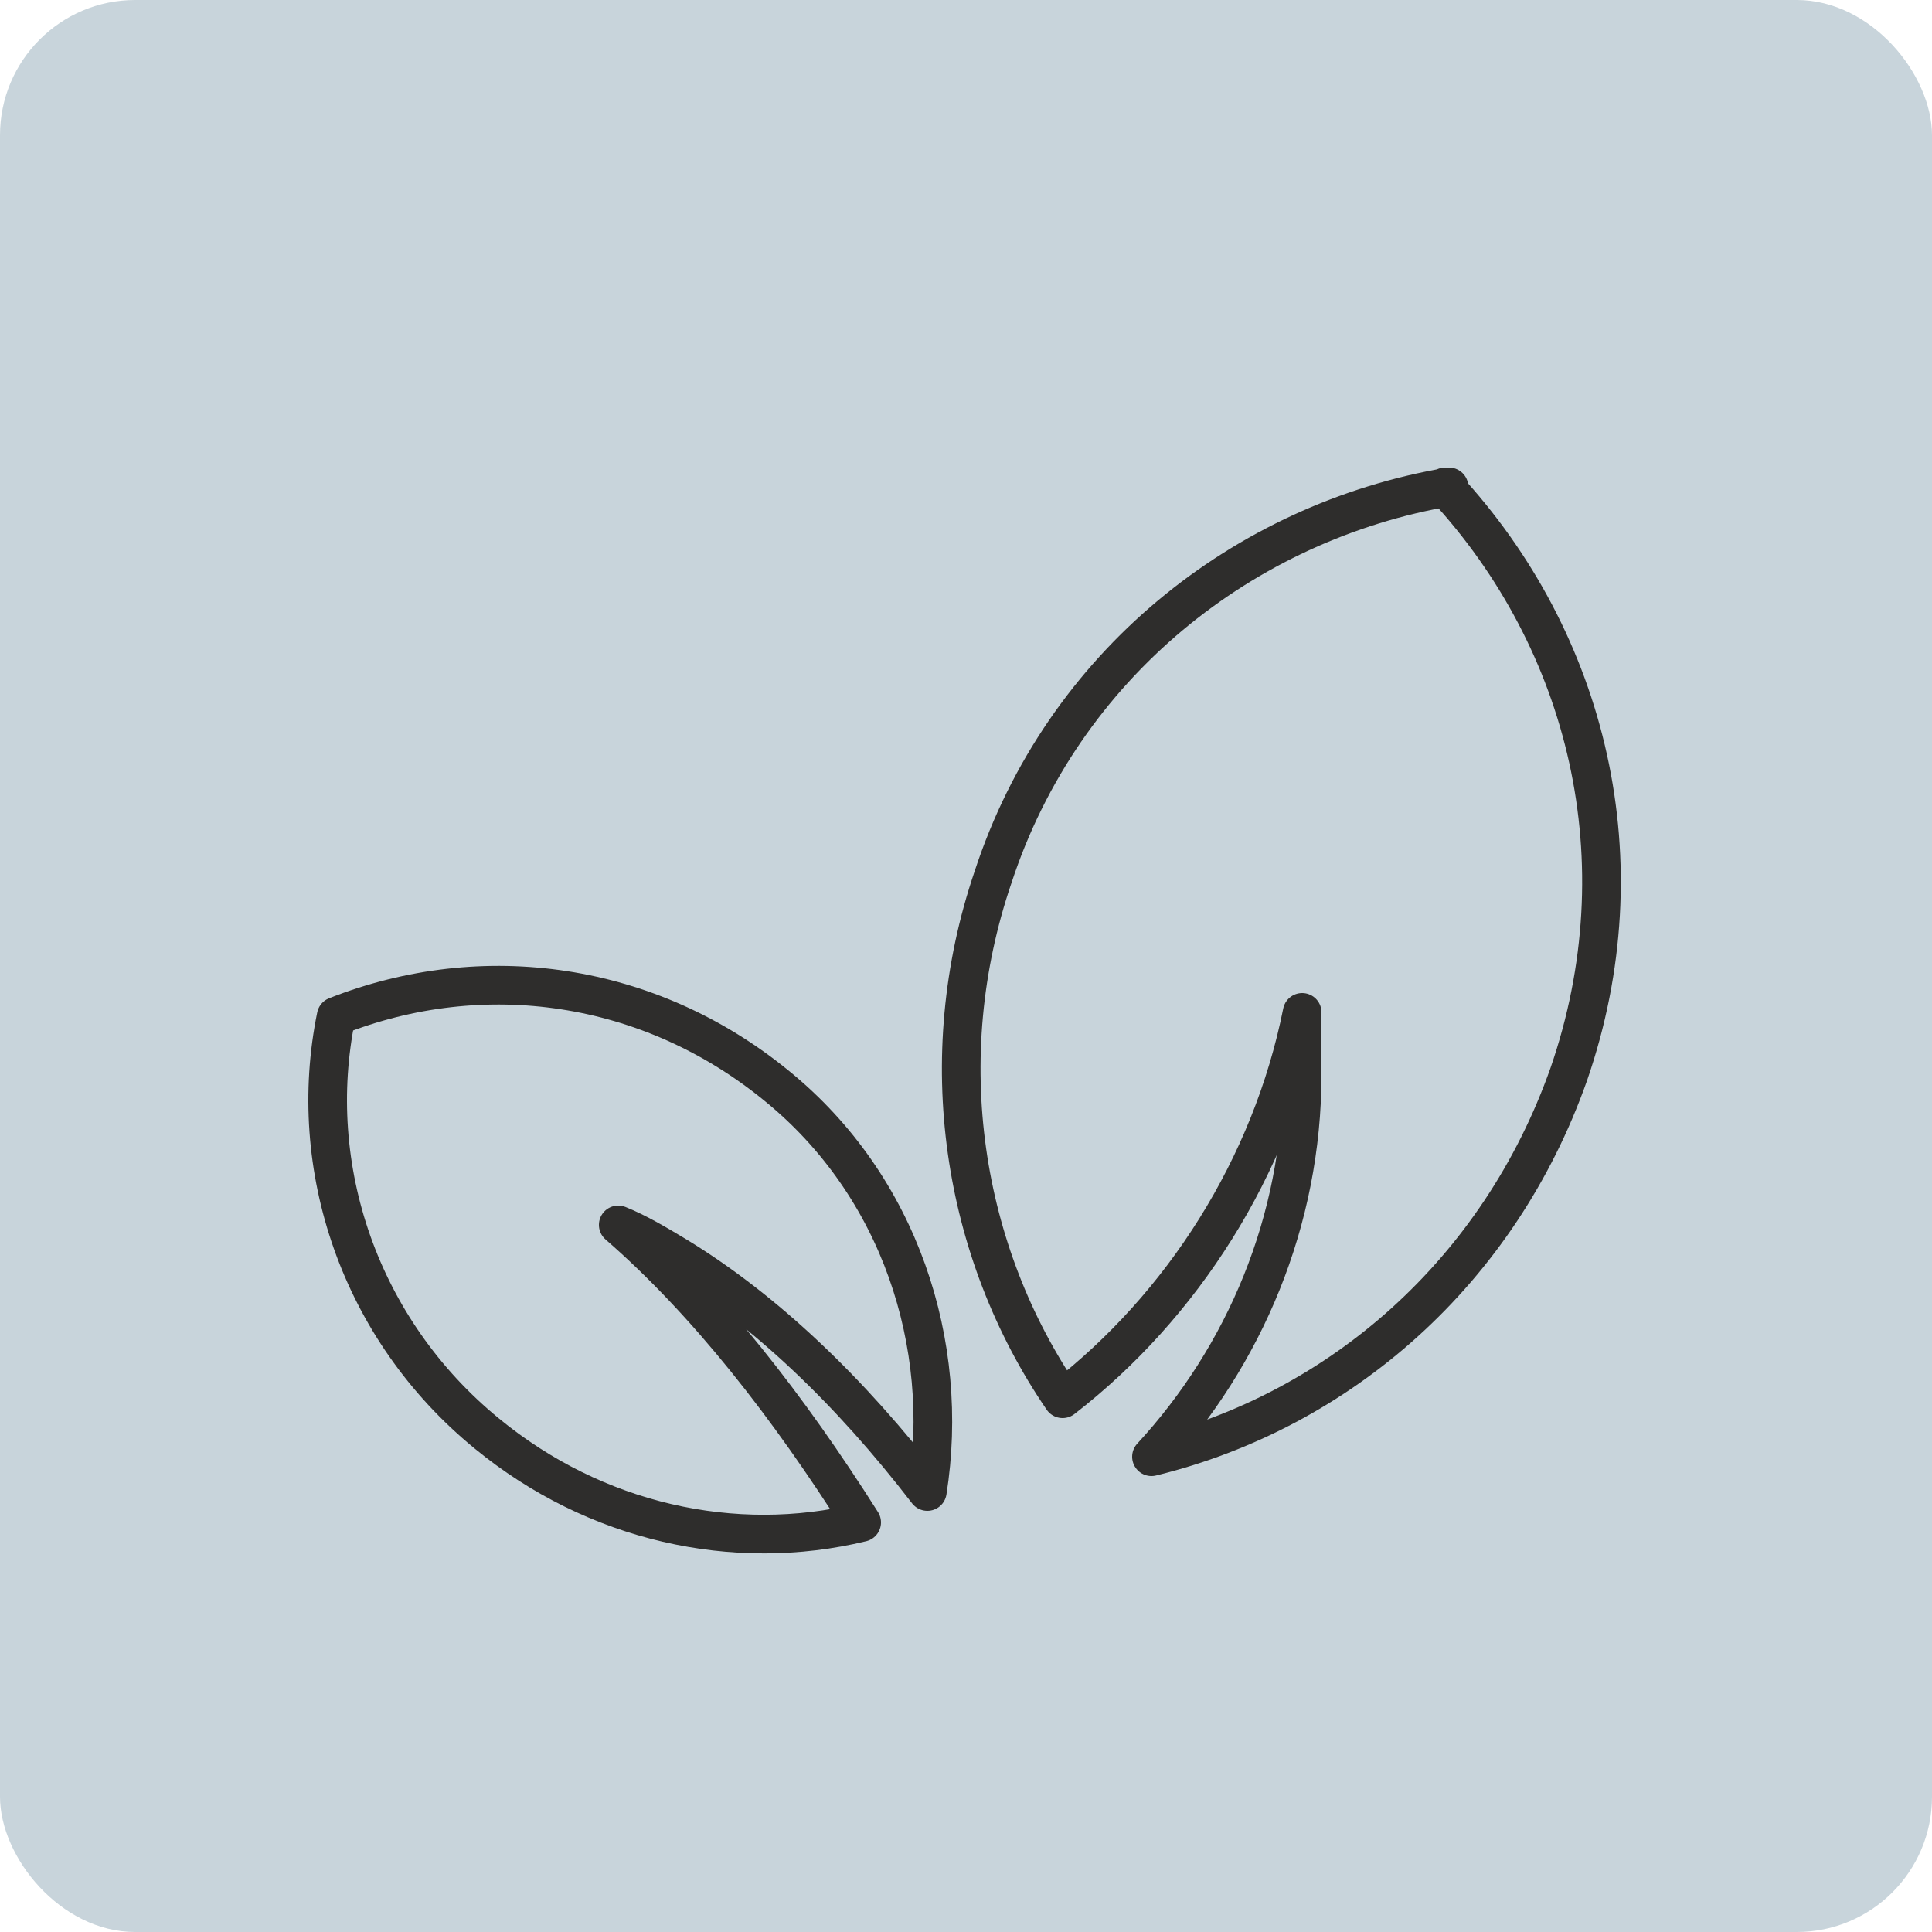
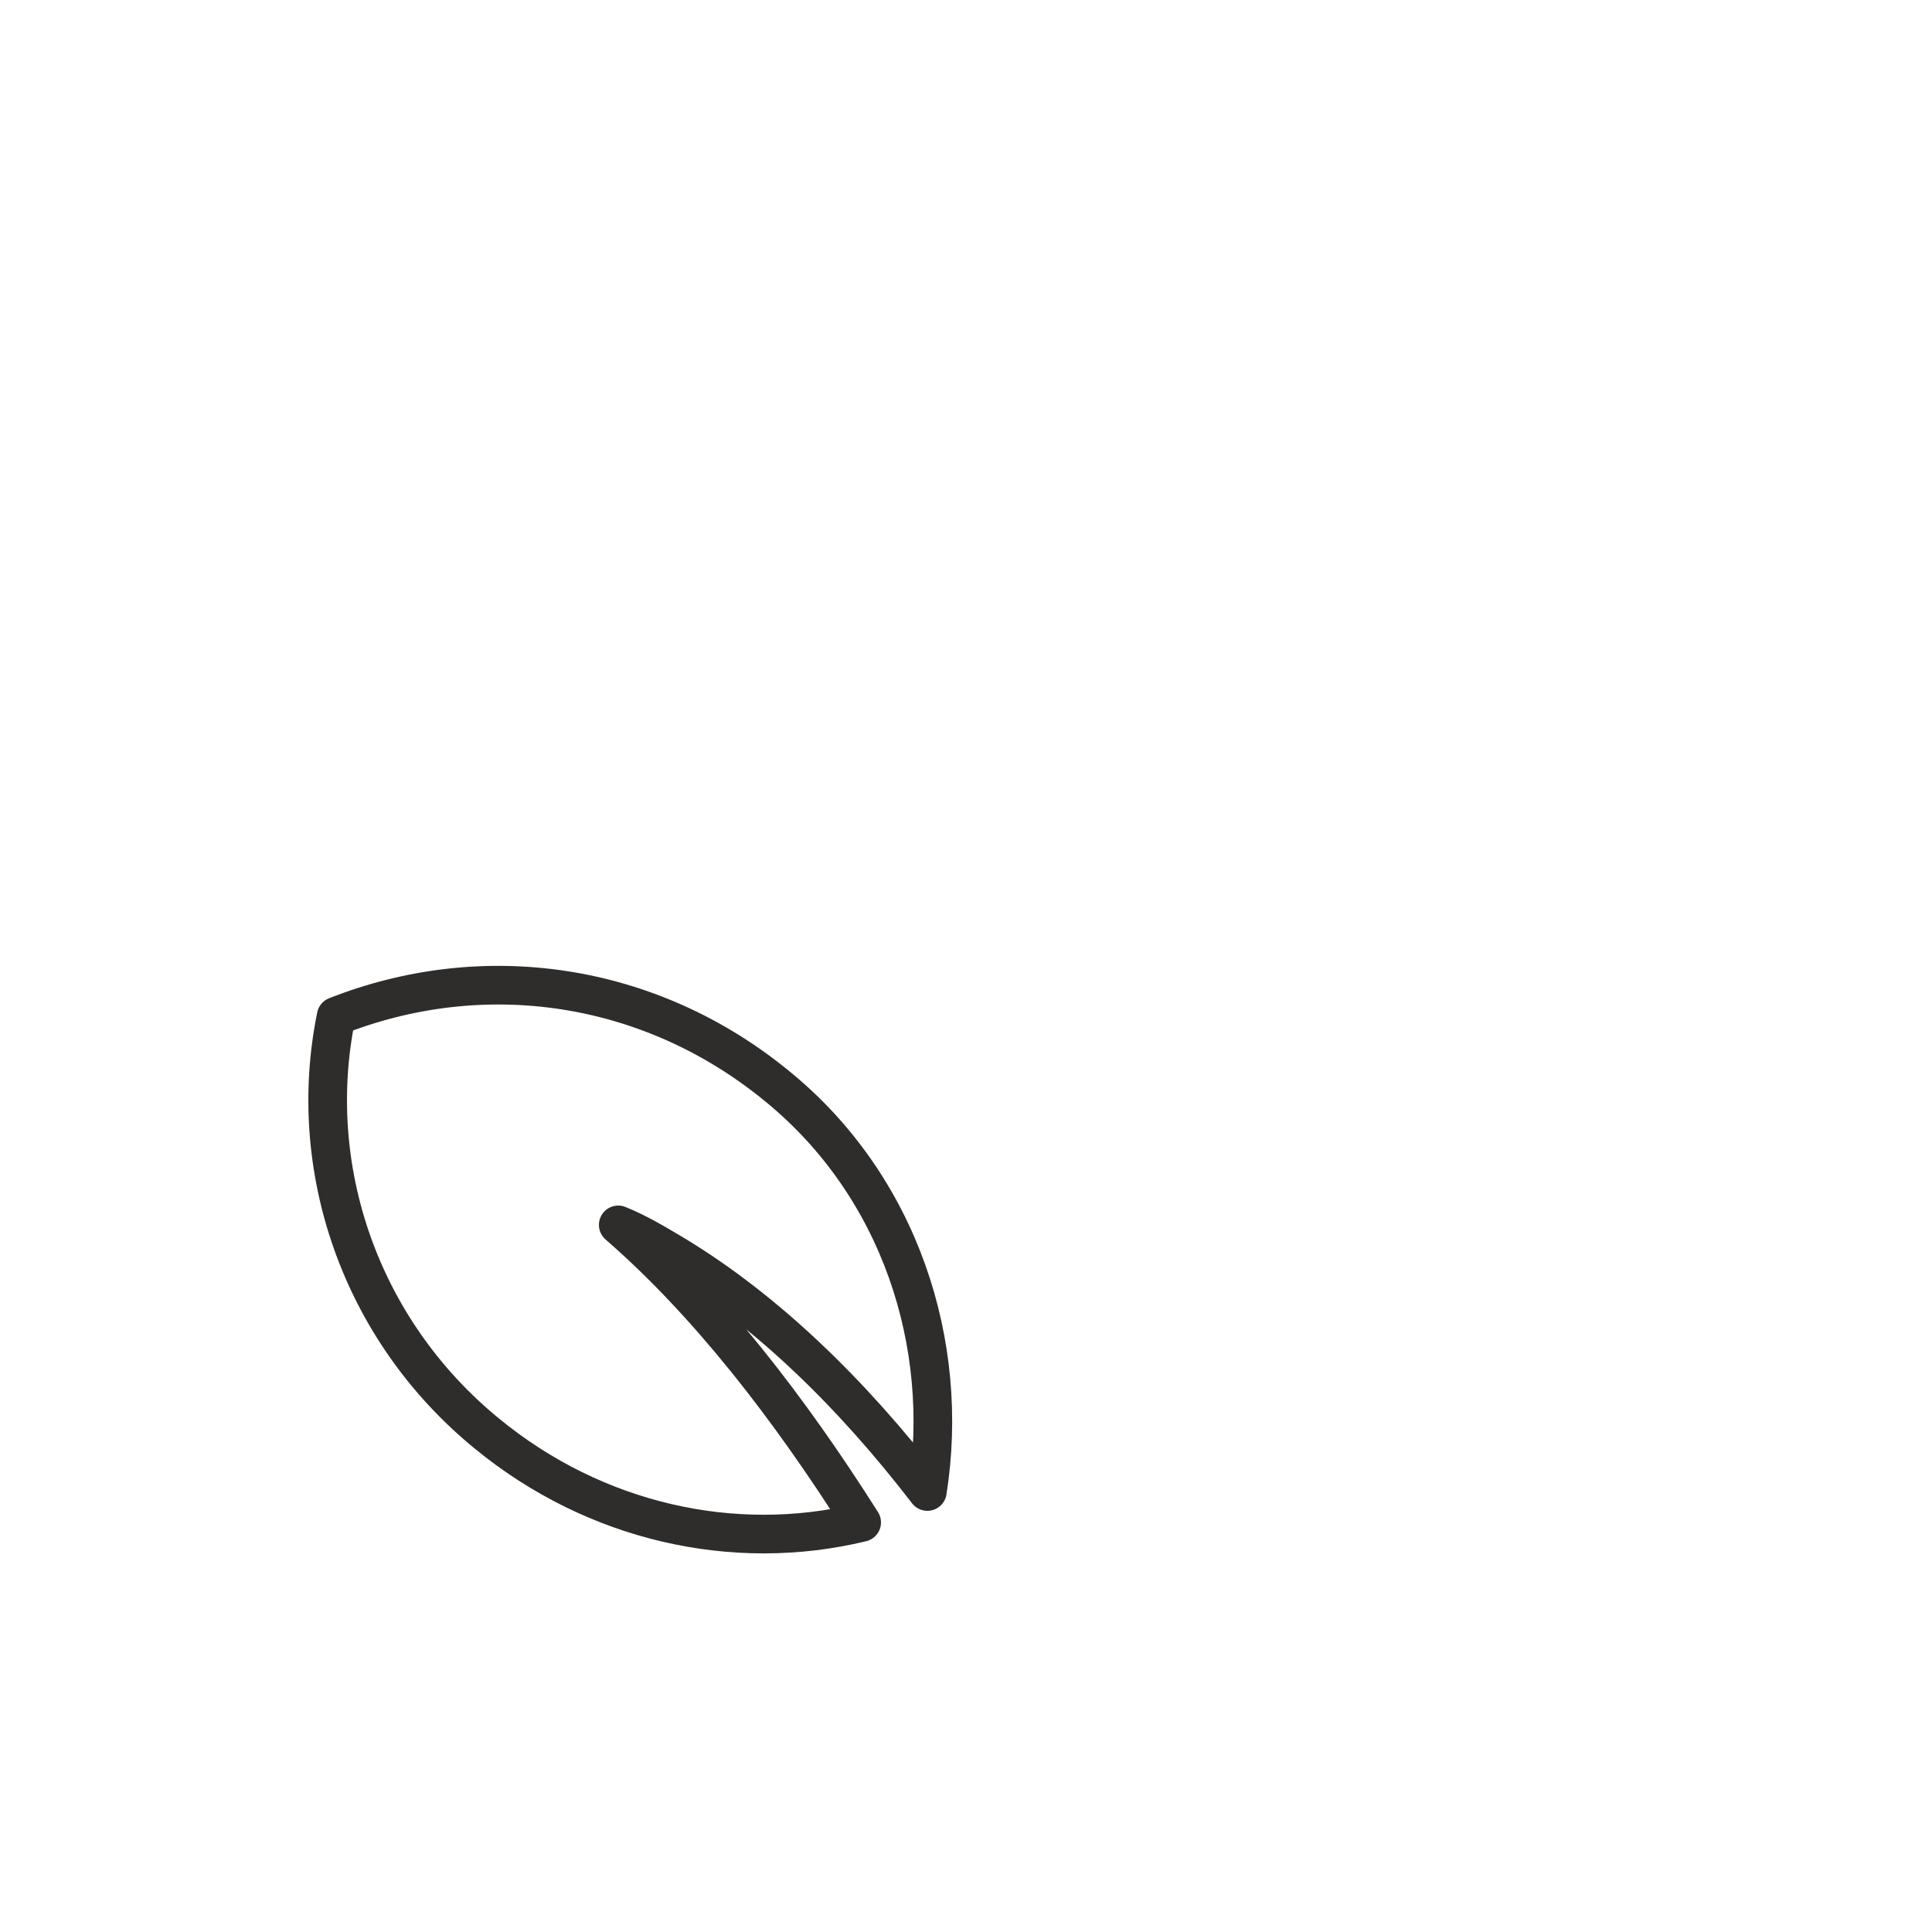
<svg xmlns="http://www.w3.org/2000/svg" id="Laag_1" version="1.1" viewBox="0 0 50 50">
  <defs>
    <style>
      .st0 {
        fill: none;
        stroke: #2e2d2c;
        stroke-linejoin: round;
      }

      .st1 {
        fill: #c8d4db;
      }
    </style>
  </defs>
  <g id="Geel_kopie">
-     <rect class="st1" width="50" height="50" rx="3.5" ry="3.5" />
-   </g>
+     </g>
  <g id="Laag_4">
-     <path class="st0" d="M37.5,12.6c-5.3.9-10,4.6-11.8,10.1-1.6,4.7-.8,9.7,1.8,13.5,3.1-2.4,5.4-6,6.2-10v1.6c0,3.8-1.5,7.3-3.9,9.9,4.9-1.2,9-4.8,10.8-9.9,1.9-5.5.5-11.2-3.2-15.2h0Z" />
    <path class="st0" d="M22.3,39.4c-1.9-3-4-5.7-6.3-7.7.5.2,1,.5,1.5.8,2.3,1.4,4.5,3.5,6.5,6.1.6-3.8-.7-7.9-3.9-10.5-3.3-2.7-7.6-3.3-11.4-1.8-.8,3.9.6,8.1,3.9,10.8,2.8,2.3,6.4,3.1,9.7,2.3h0Z" />
  </g>
</svg>